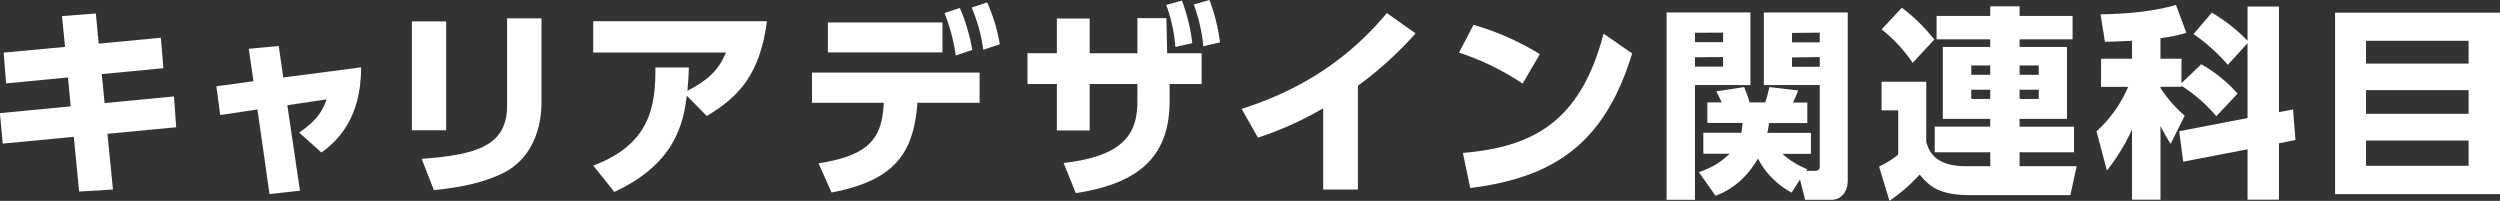
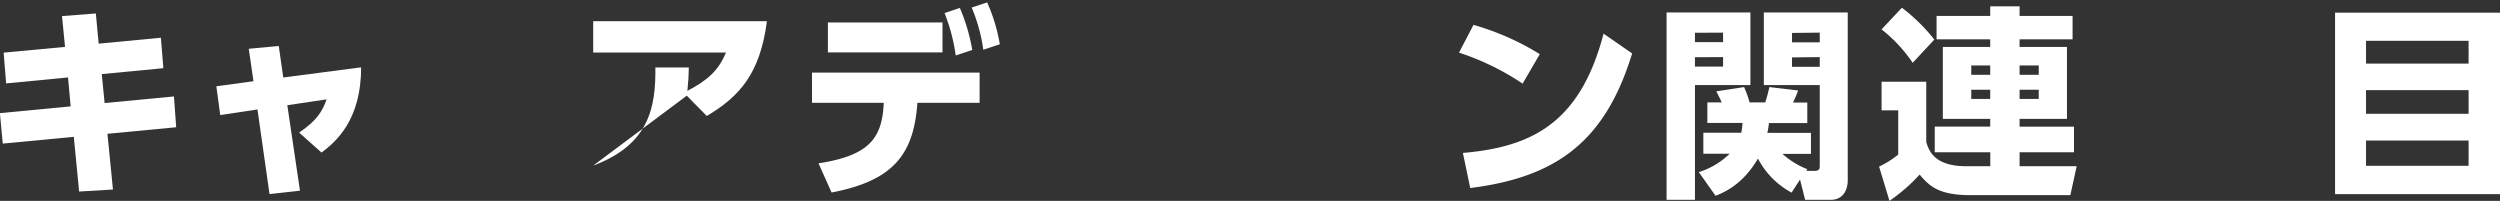
<svg xmlns="http://www.w3.org/2000/svg" viewBox="0 0 738.74 59.35">
  <rect x="0" y="0" width="738.74" height="59.35" fill="#333333" stroke="none" />
  <defs>
    <style>.cls-1{fill:#fff;}</style>
  </defs>
  <g id="レイヤー_2" data-name="レイヤー 2">
    <g id="レイヤー_1-2" data-name="レイヤー 1">
      <path class="cls-1" d="M47.54,11.15l.73,9-18.2,1.74.84,8.56L51.4,28.5l.66,9.1L31.75,39.53,33.38,56l-10,.6L21.81,40.43l-21,2-.84-9,20.91-2-.78-8.55L1.81,24.65l-.73-9.1,18.14-1.69-.9-9.1,10-.78.84,8.92Z" />
      <path class="cls-1" d="M88.64,56.34l-9,1-3.56-25L65.08,34l-1.15-8.5L74.9,24l-1.39-9.58,8.86-.84L83.7,22.9l23-3c.06,15.48-7.41,22-11.69,25.18l-6.62-5.9c5.3-3.62,6.81-6.21,8.13-9.82L84.9,31.09Z" />
-       <path class="cls-1" d="M131.84,38.5H121.72V6.33h10.12ZM160,30.37c0,9-3.8,16.93-11,20.61-5.3,2.71-12.29,4.4-20.79,5.18l-3.61-9.22c16.57-1.2,25.25-4,25.25-15.79V5.42H160Z" />
-       <path class="cls-1" d="M175.29,48.93c16.63-6.21,18.49-17.29,18.37-29h9.89c-.06,2.47-.13,4-.43,6.92,6.09-3.19,9.22-6.08,11.39-11.32H175.29V6.27h51.33c-2,15.48-8.13,22.29-17.77,28l-5.91-6c-1,8.26-3.49,20.13-21.39,28.44Z" />
+       <path class="cls-1" d="M175.29,48.93c16.63-6.21,18.49-17.29,18.37-29h9.89c-.06,2.47-.13,4-.43,6.92,6.09-3.19,9.22-6.08,11.39-11.32H175.29V6.27h51.33c-2,15.48-8.13,22.29-17.77,28l-5.91-6Z" />
      <path class="cls-1" d="M241.87,48.27c15.06-2.35,18.8-7.42,19.28-17.9H239.94V21.45h49.53v8.92H271.09c-1.08,15.18-7,23-25.36,26.51ZM278.5,6.63v8.86H244.64V6.63Zm5.13-4.28a54.43,54.43,0,0,1,3.67,12.41l-4.88,1.63a54.26,54.26,0,0,0-3.31-12.53ZM291.7.72a50.73,50.73,0,0,1,3.74,12.36l-4.88,1.62a48.6,48.6,0,0,0-3.44-12.47Z" />
-       <path class="cls-1" d="M322,38.56h-9.7V24.83h-8.68v-9.1h8.68V5.48H322V15.73h14.1V5.36h8.56l.24,10.37h10.18v9.1h-9.46v4.88c0,15.48-7.77,24.34-27.72,27.35l-3.61-8.91c19-2.11,21.81-9.71,21.81-18.44V24.83H322ZM349.25.18a53,53,0,0,1,3.07,12.59l-5,1.09a46,46,0,0,0-2.71-12.41ZM357.38,0a54.13,54.13,0,0,1,3.13,12.53l-4.94,1.15a47.21,47.21,0,0,0-2.83-12.35Z" />
-       <path class="cls-1" d="M401.25,56H391v-24a100.05,100.05,0,0,1-19.28,8.67l-4.82-8.49c12.47-4,28.92-11.45,42.9-28.32l8.5,6a107.88,107.88,0,0,1-17.05,15.49Z" />
      <path class="cls-1" d="M449.93,24.71a76.55,76.55,0,0,0-18.8-9.16l4.28-8.2A77.54,77.54,0,0,1,455,16ZM432.28,45.19c20.24-1.74,34.64-8.73,41.57-35.25l8.44,5.85c-8.07,26.45-22.84,36.63-47.84,39.77Z" />
      <path class="cls-1" d="M492.47,3.68h24.77V25.13H500.85V59.05h-8.38Zm8.38,6v2.77h8.31V9.64Zm0,7.23v2.77h8.31V16.87Zm28.56,40a23.94,23.94,0,0,1-9.94-10.06c-4.52,7.77-10.13,10.06-12.54,11L502,50.86a22.82,22.82,0,0,0,9.1-5.43h-7.77v-6.2h11.21a18.18,18.18,0,0,0,.36-2.9H504.52V30.25h4.22c-.42-1-.72-1.57-1.57-3.25l8.2-1.27A32.71,32.71,0,0,1,517,30.25h4.64c.42-1.33.9-3.07,1.2-4.52l8.5,1a34.11,34.11,0,0,1-1.51,3.56h4.22v6.08H522.72a26.53,26.53,0,0,1-.48,2.9h12.89v6.2H526.7A24.52,24.52,0,0,0,534.05,50l-.3.49h2.35c1.63,0,1.63-.61,1.63-1.81V25.13H521.21V3.68H546V53.39c0,2-.9,5.66-5.06,5.66h-7.53l-1.51-6Zm.12-47.18v2.77h8.2V9.64Zm0,7.23v2.77h8.2V16.87Z" />
      <path class="cls-1" d="M596.78,49.11h16.87l-1.87,8.56H582.43c-9.09,0-12.11-2.35-15.18-6.09a51.33,51.33,0,0,1-8.92,7.77l-3.07-10.12a27.58,27.58,0,0,0,5.66-3.56V32.6H556V24.16h13.2V41.94c.66,2.17,2.05,7.17,11.69,7.17h7.23V45H571.71V37.42H588.1V35.13h-14V13.86h14V11.63H572.25V4.7H588.1V1.87h8.68V4.7h15.66v6.93H596.78v2.23h14V35.13h-14v2.29h16.08V45H596.78ZM562,2.29a52.55,52.55,0,0,1,9.58,9.4l-6.39,6.87A44,44,0,0,0,556,8.68ZM582.5,19.34v2.77h5.6V19.34Zm0,7.17v2.72h5.6V26.51Zm14.28-7.17v2.77h5.66V19.34Zm0,7.17v2.72h5.66V26.51Z" />
-       <path class="cls-1" d="M654.92,34.35a45.22,45.22,0,0,0-10.3-9v.3h-6.21V26a39.12,39.12,0,0,0,7.17,8.2l-4.16,8.31a50.48,50.48,0,0,1-3-5.3V59H630V38.26a58.08,58.08,0,0,1-7.42,12.12l-3.07-11.57a37.39,37.39,0,0,0,9.34-13.14h-8V17.35H630v-5.3c-3.68.18-6,.24-8,.3L620.7,4.22c1.38,0,13.25-.06,22.29-2.77l3.07,8.25a47.33,47.33,0,0,1-7.65,1.57v6.08h6.21v7.23l5.84-5.6a41.92,41.92,0,0,1,10.73,8.68Zm9.22.54V12.77l-5.84,6.39a53.07,53.07,0,0,0-10.13-9.1l5.43-6.32a49.15,49.15,0,0,1,10.54,8.31V1.93h9.28V33.14l4.16-.78.72,9-4.88,1V59h-9.28V44.11l-19,3.67-1.2-9Z" />
      <path class="cls-1" d="M738.74,3.74V57.36H690V3.74ZM699.15,18.8h30.31V12.05H699.15Zm0,7.83v7h30.31v-7Zm0,14.89V49h30.31V41.52Z" />
    </g>
  </g>
</svg>